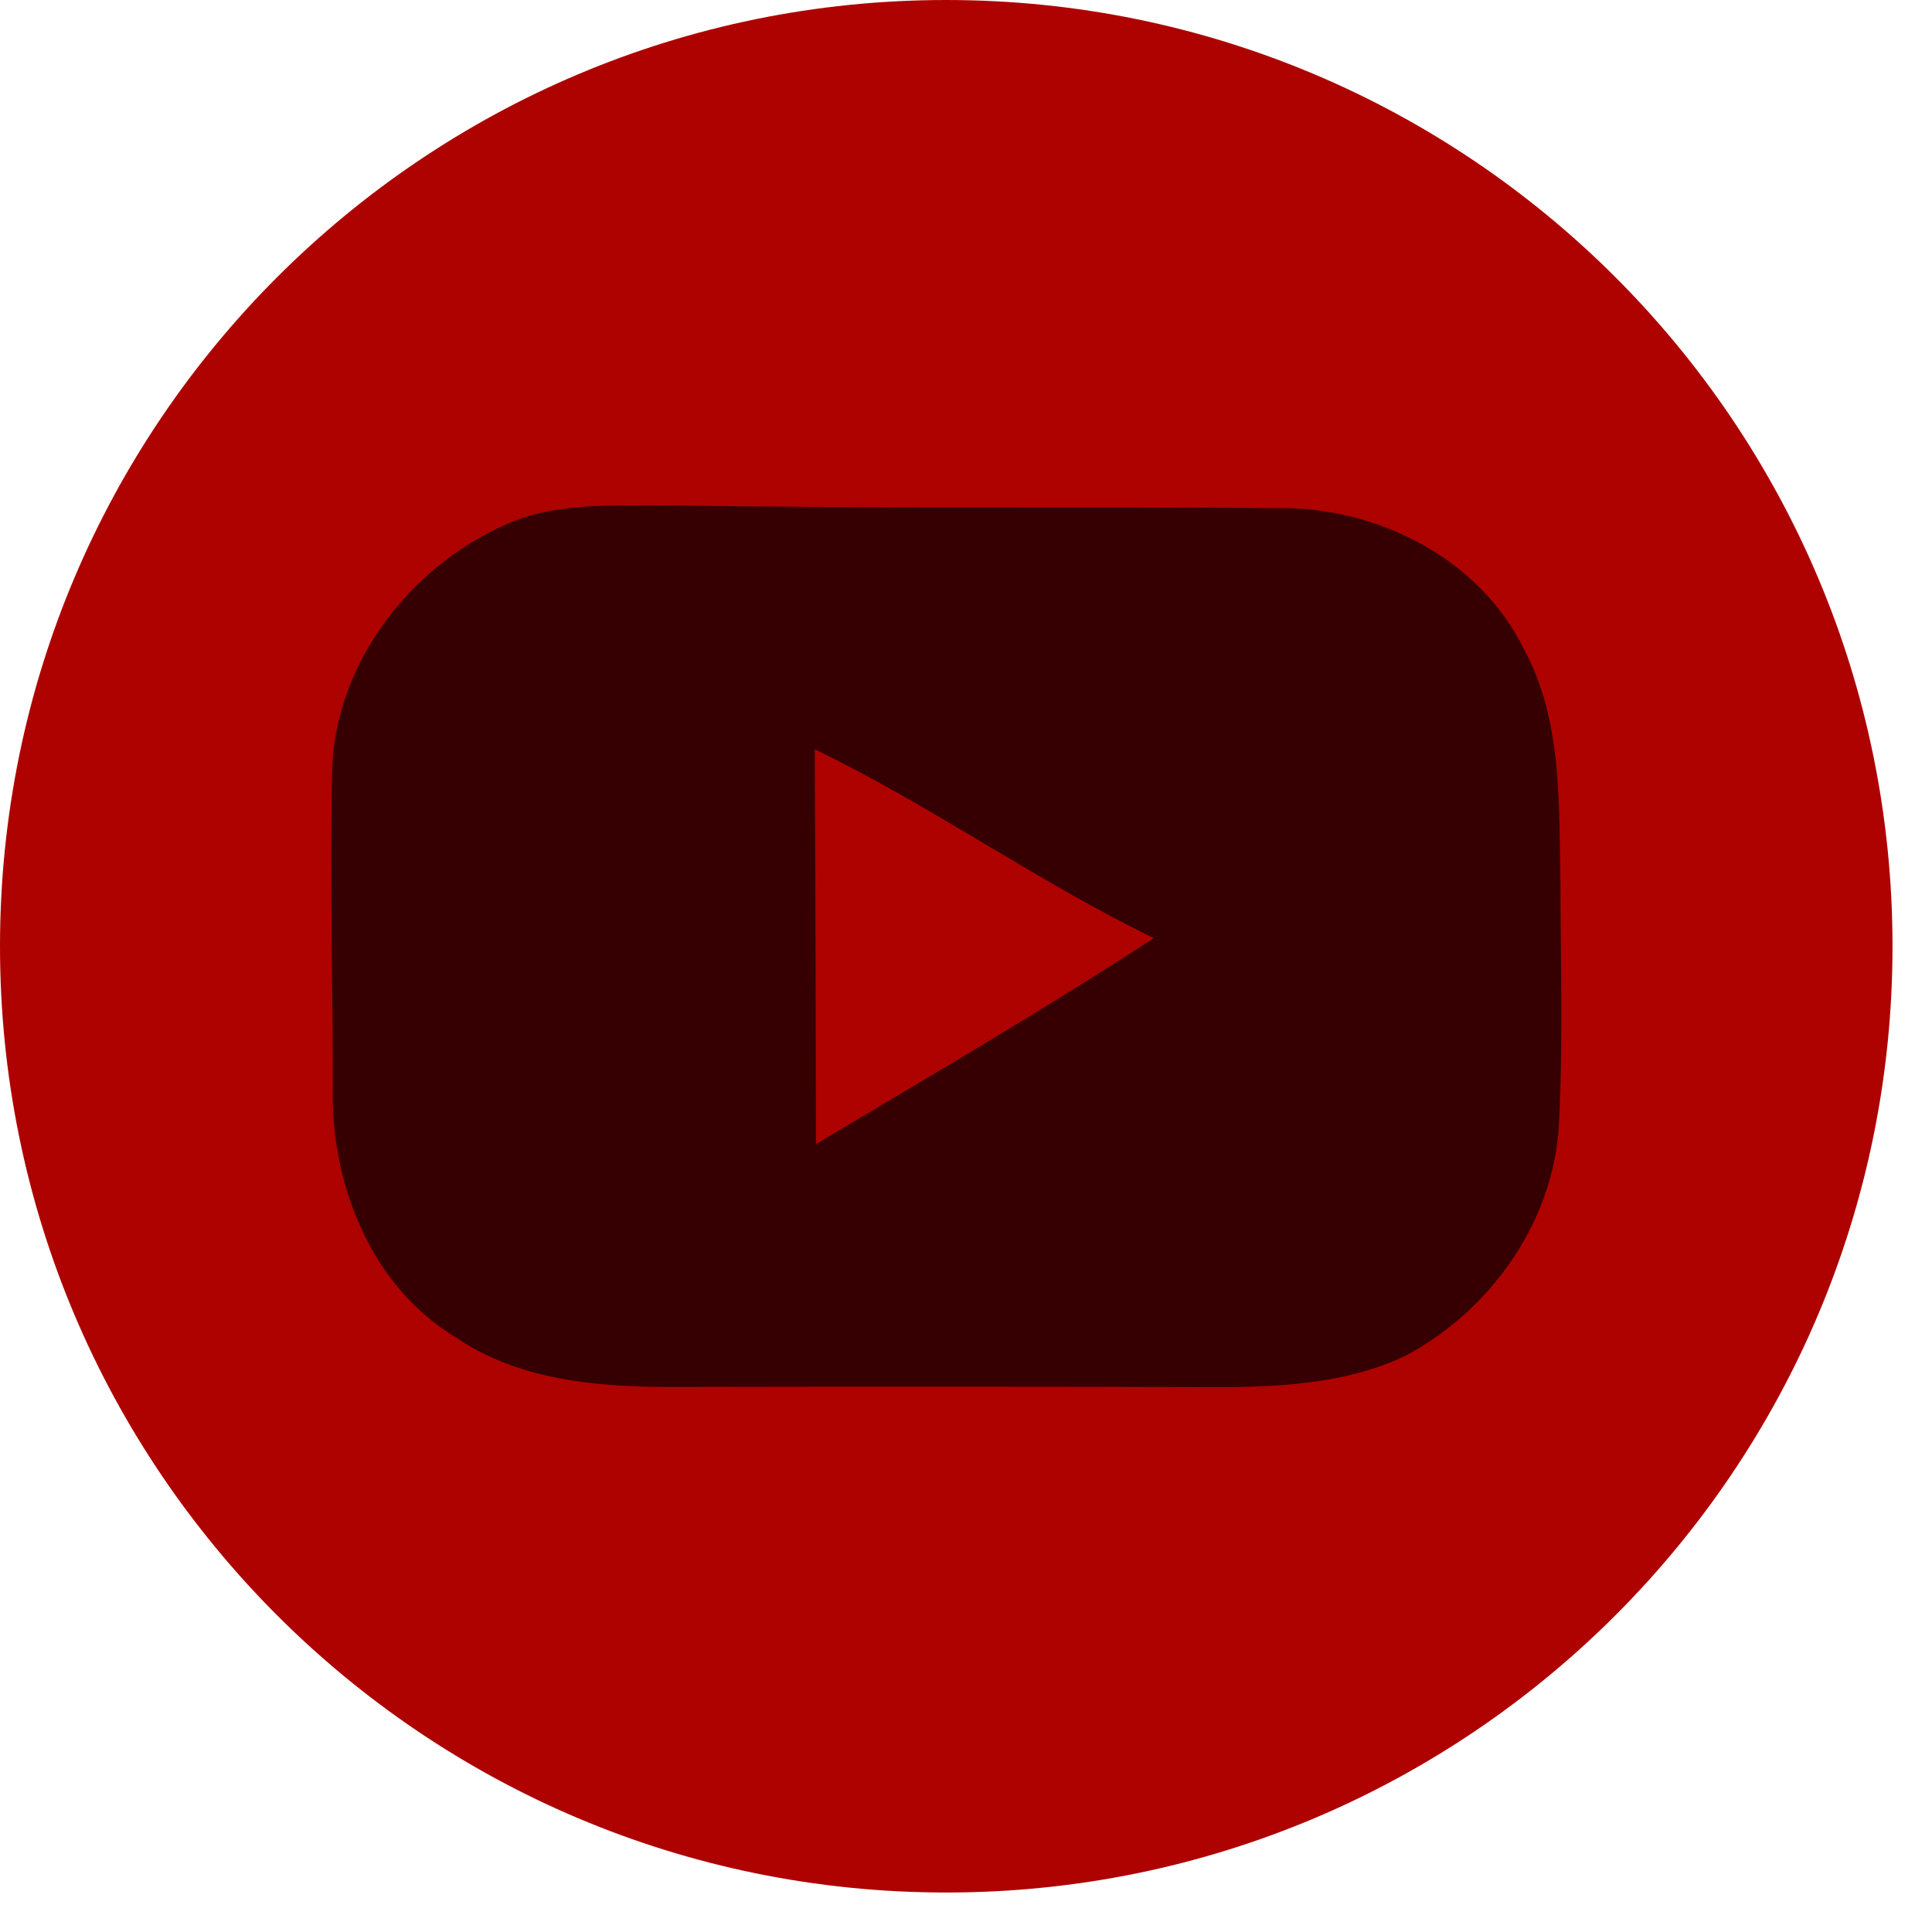
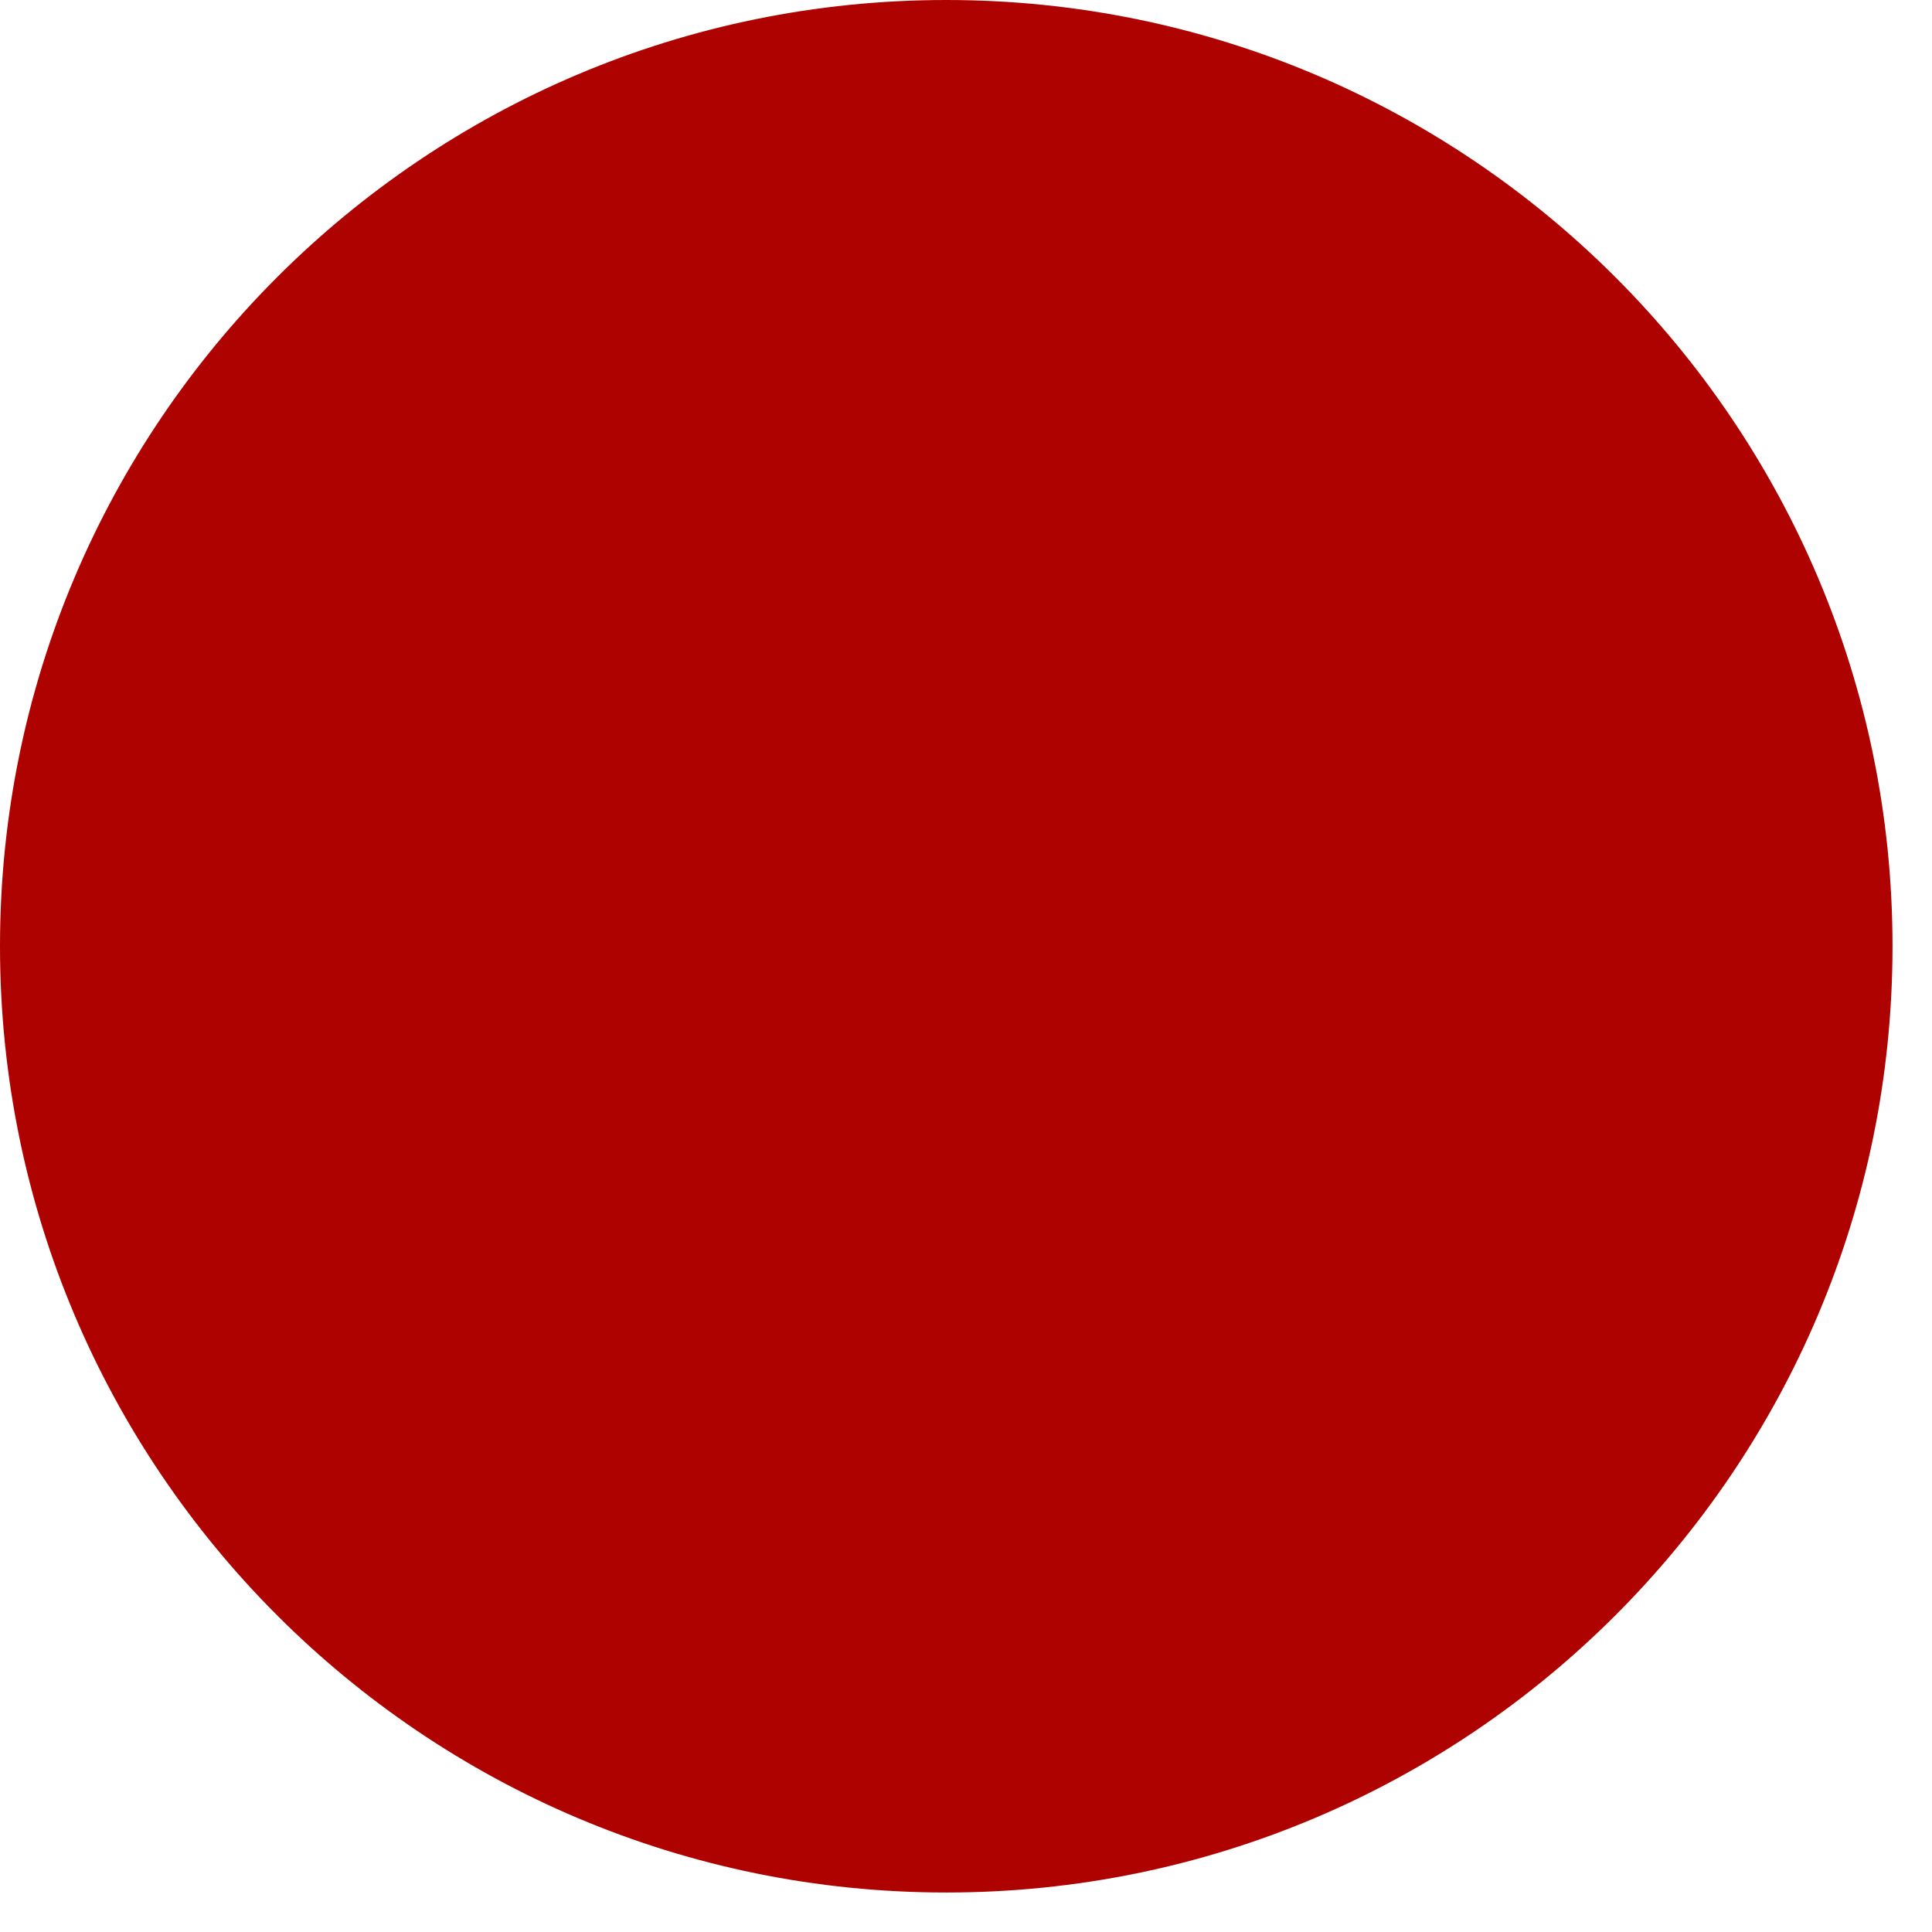
<svg xmlns="http://www.w3.org/2000/svg" width="32" height="32" viewBox="0 0 32 32" fill="none">
  <path d="M15.673 31.346C24.329 31.346 31.346 24.329 31.346 15.673C31.346 7.017 24.329 0 15.673 0C7.017 0 0 7.017 0 15.673C0 24.329 7.017 31.346 15.673 31.346Z" fill="#AE0200" />
-   <path d="M8.366 8.692C9.222 8.301 10.188 8.384 11.101 8.37C14.459 8.425 17.815 8.387 21.169 8.416C22.809 8.393 24.511 9.25 25.244 10.758C25.876 11.925 25.819 13.291 25.845 14.578C25.848 15.92 25.89 17.268 25.822 18.61C25.741 20.225 24.695 21.702 23.287 22.452C22.361 22.898 21.307 22.967 20.298 22.975C17.232 22.966 14.165 22.966 11.096 22.972C9.874 22.972 8.581 22.859 7.543 22.147C6.149 21.308 5.48 19.615 5.512 18.034C5.515 16.304 5.46 14.574 5.5 12.844C5.509 11.048 6.756 9.408 8.366 8.692Z" fill="#360002" />
-   <path d="M13.495 12.411C15.428 13.345 17.179 14.601 19.11 15.538C17.28 16.731 15.392 17.828 13.515 18.95C13.512 16.771 13.506 14.59 13.495 12.411Z" fill="#AE0200" />
</svg>